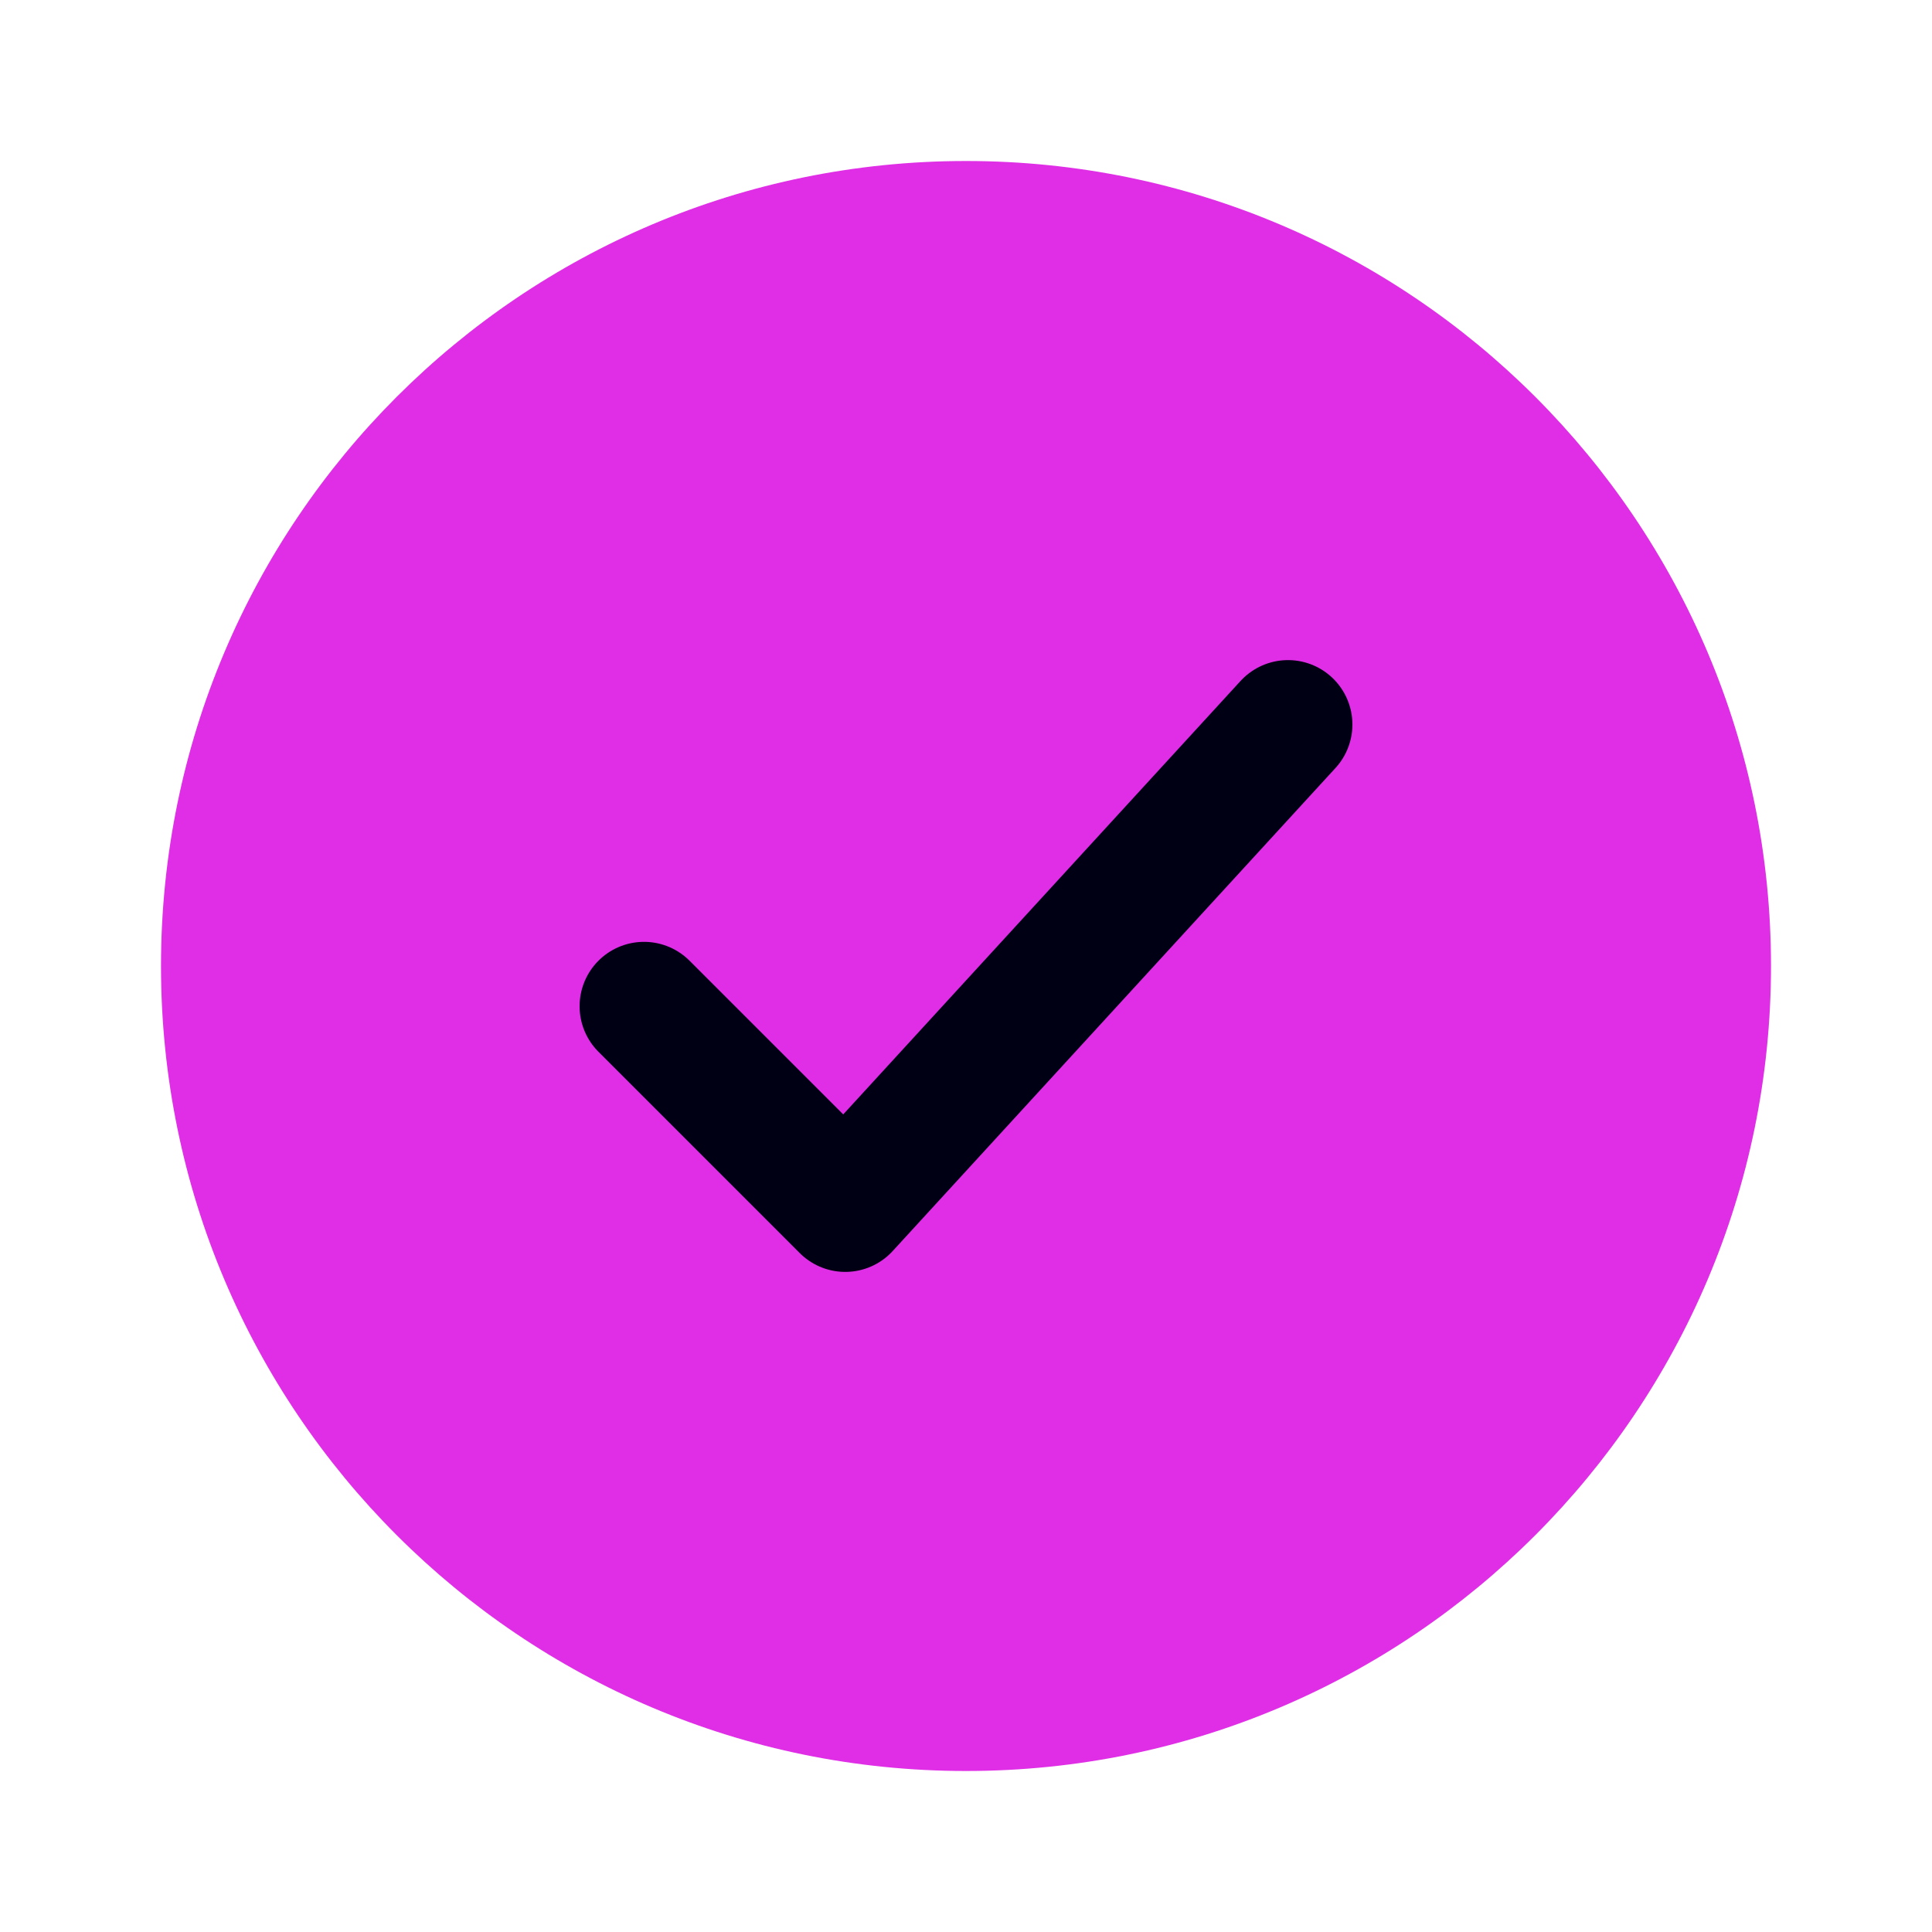
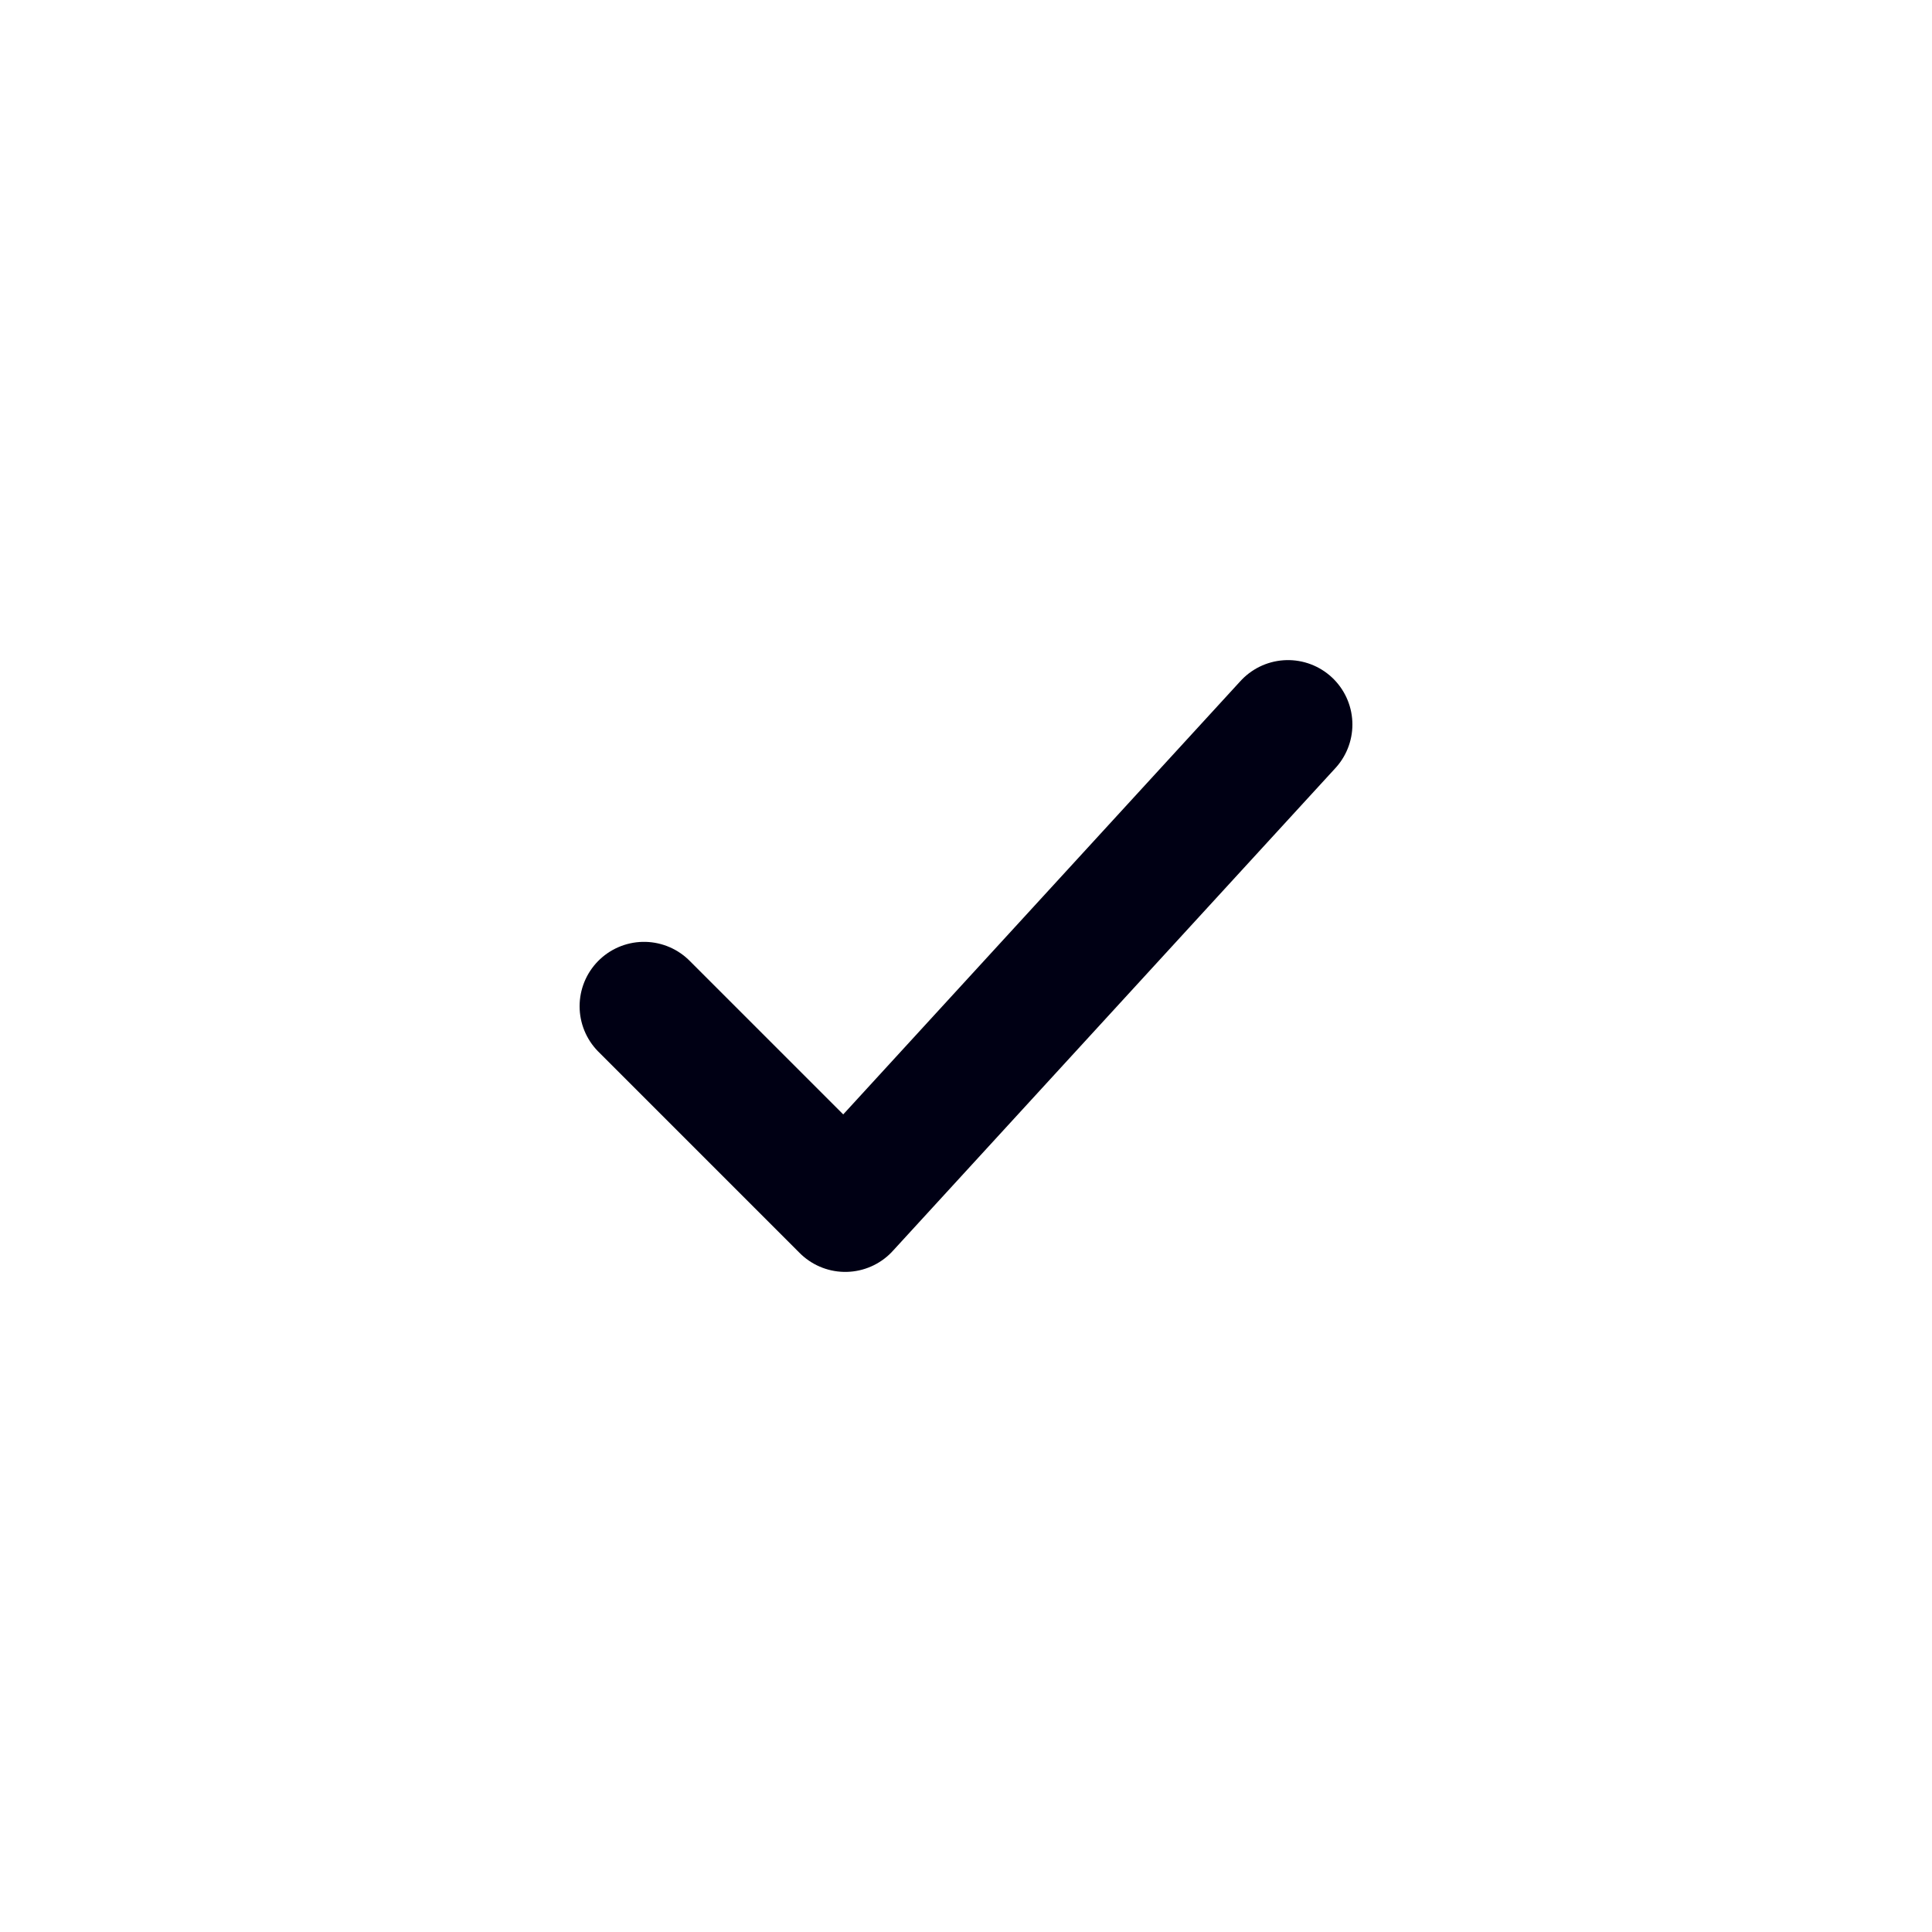
<svg xmlns="http://www.w3.org/2000/svg" width="30" height="30" viewBox="0 0 30 30" fill="none">
-   <path d="M27.5 15C27.5 8.096 21.904 2.5 15 2.5C8.096 2.5 2.5 8.096 2.5 15C2.5 21.904 8.096 27.5 15 27.5C21.904 27.5 27.5 21.904 27.5 15Z" fill="#DF2EE5" />
  <path d="M10 15.625L13.125 18.75L20 11.25" stroke="#000014" stroke-width="2" stroke-linecap="round" stroke-linejoin="round" />
</svg>